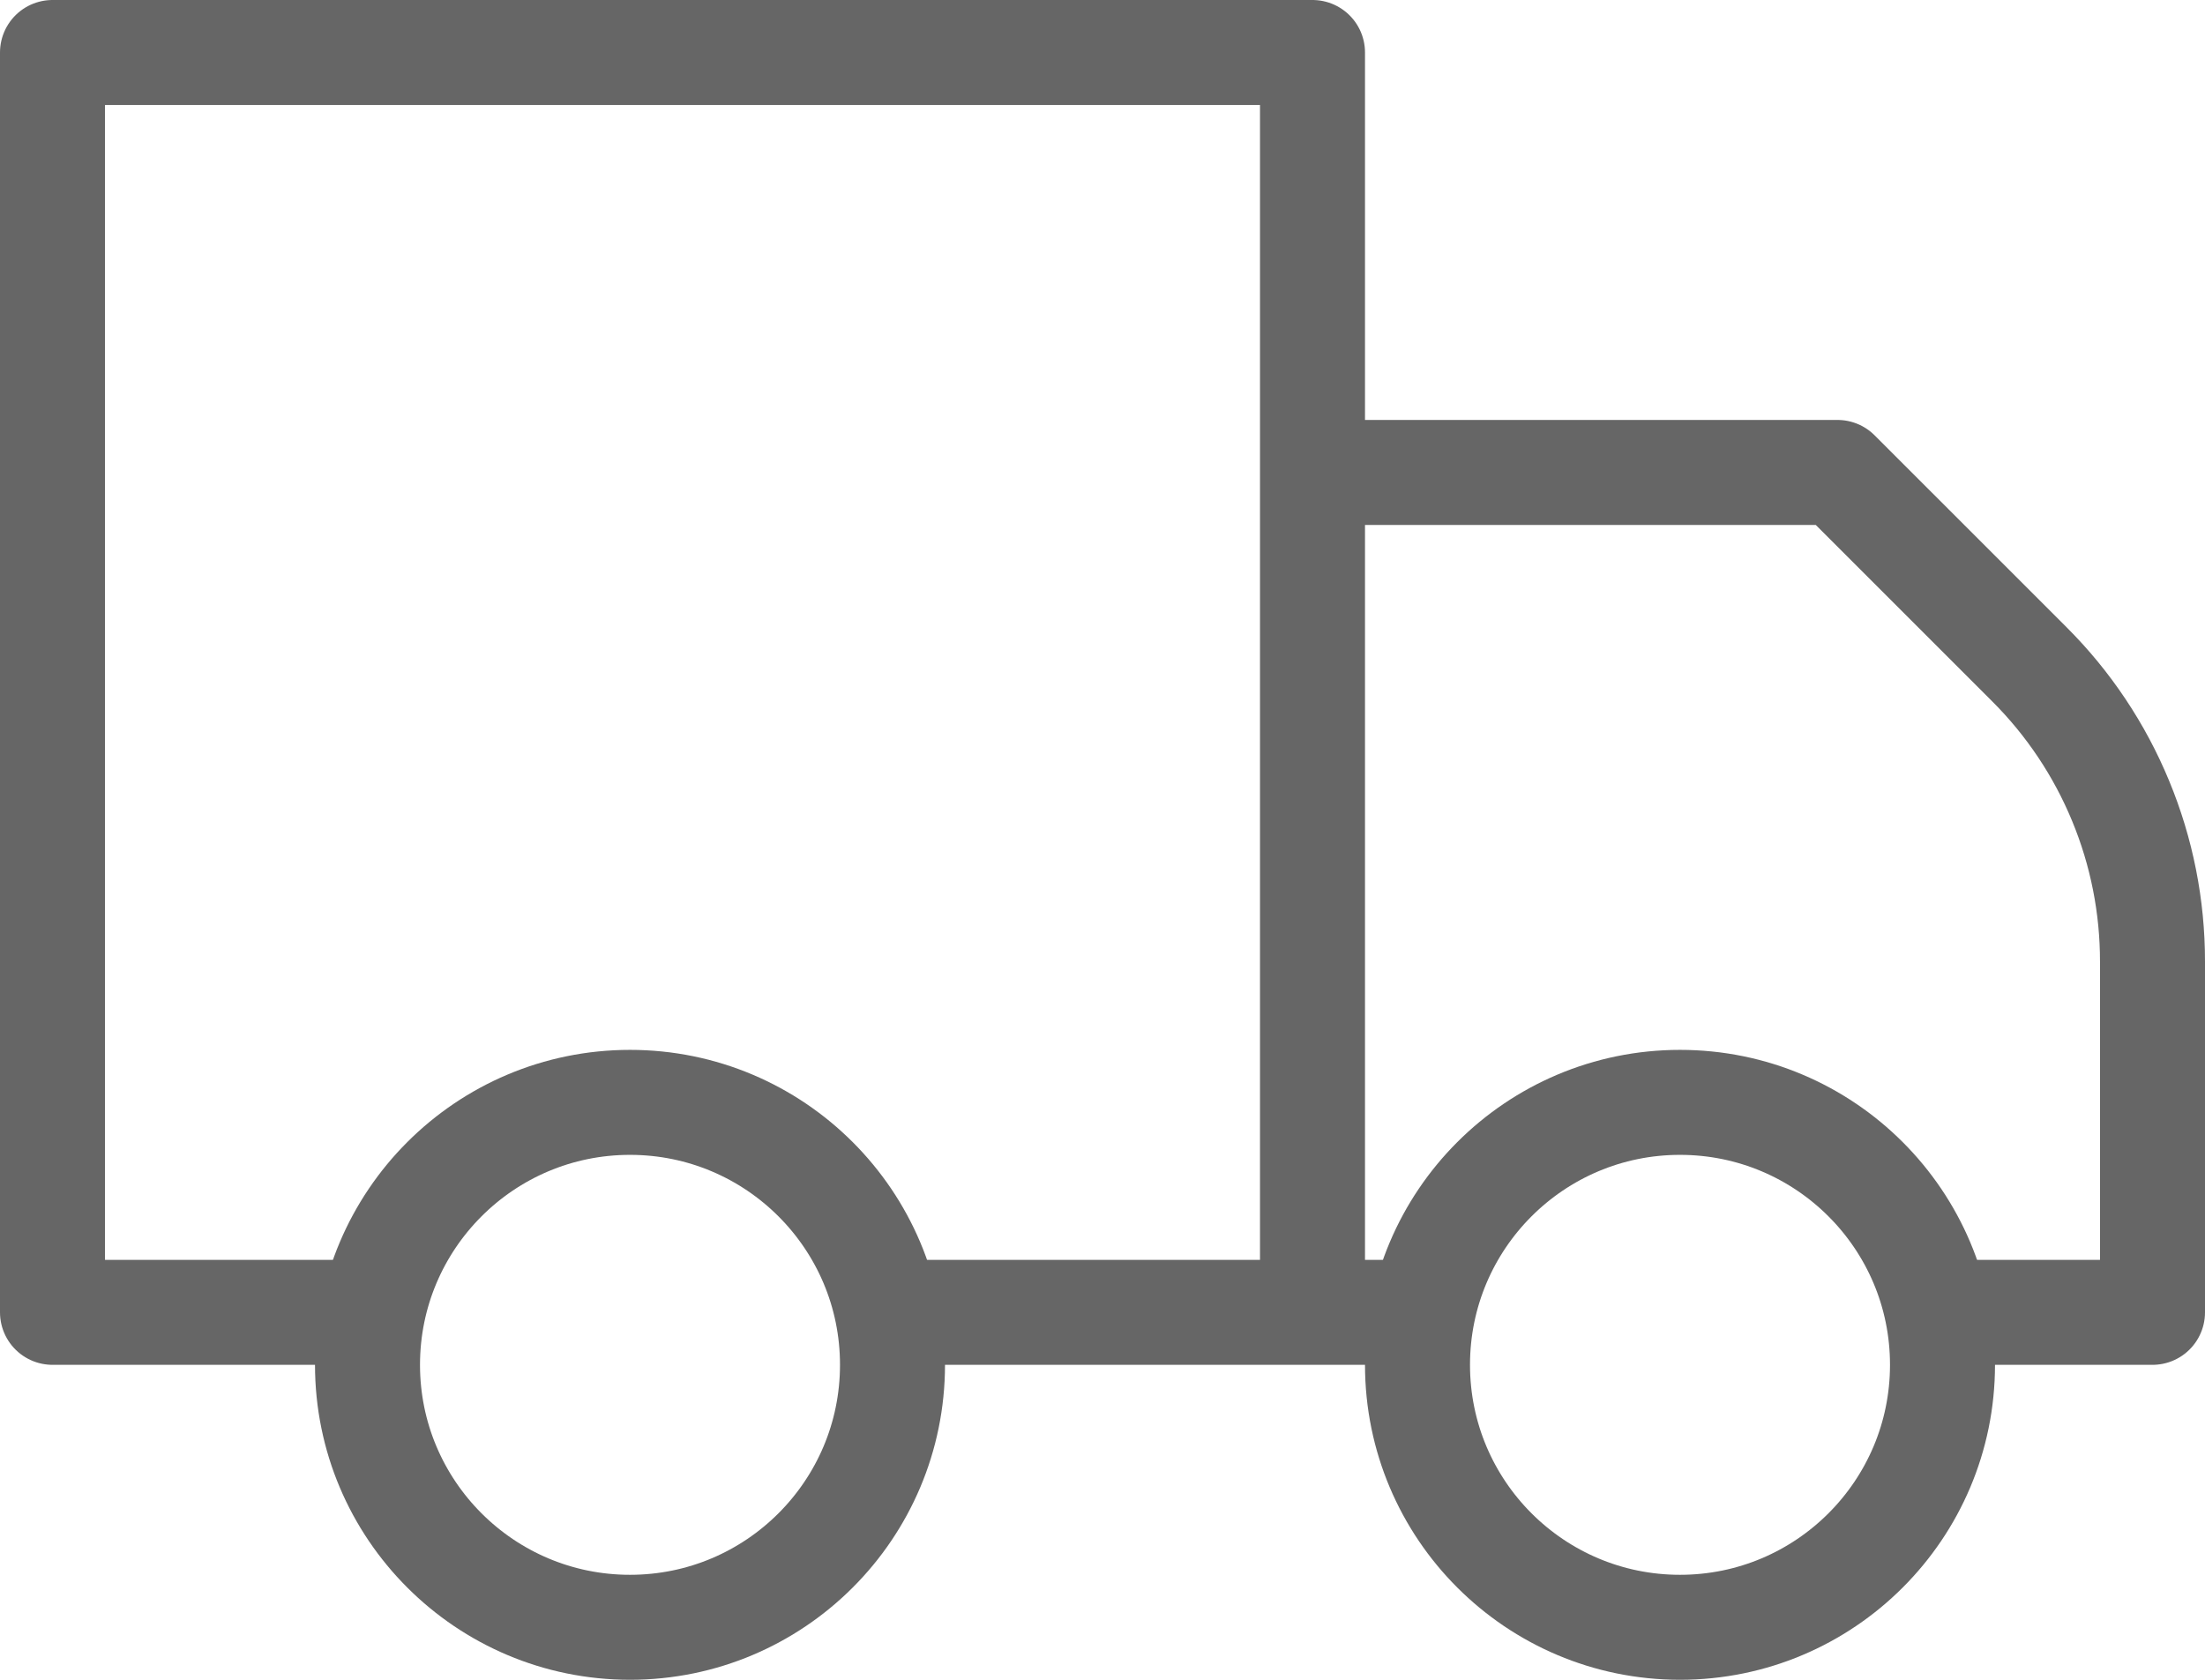
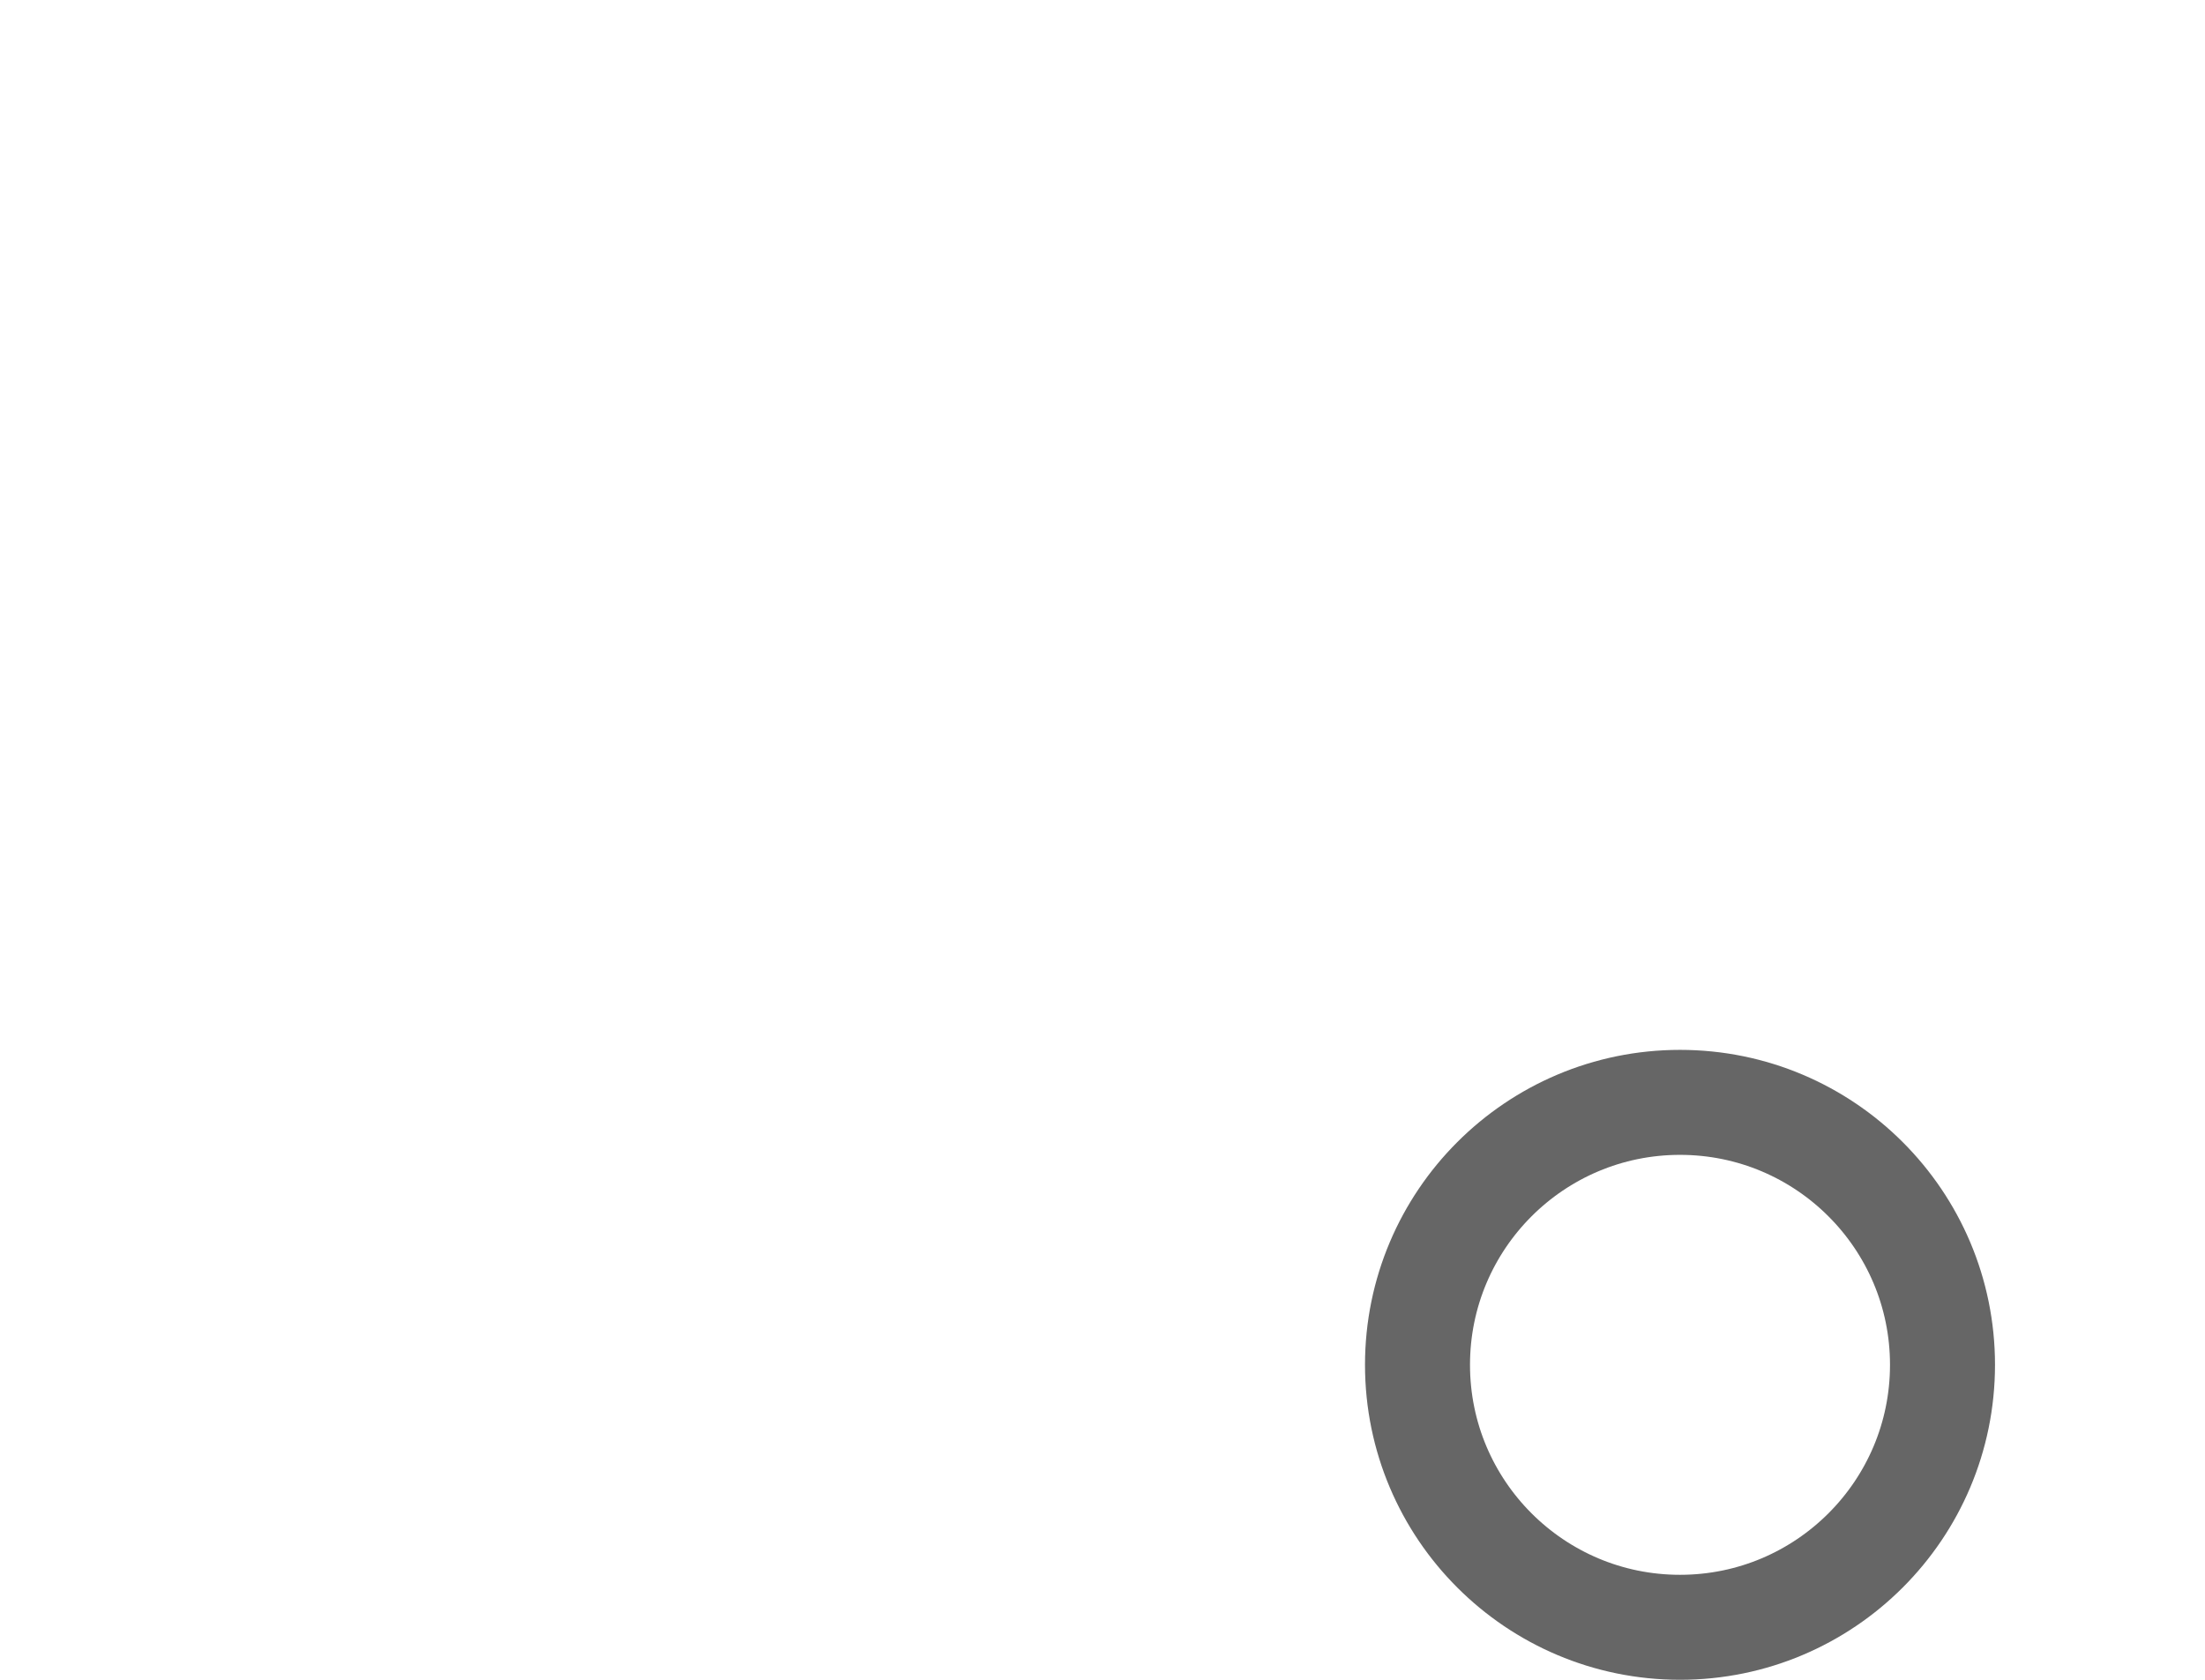
<svg xmlns="http://www.w3.org/2000/svg" width="42" height="32" viewBox="0 0 42 32" fill="none">
-   <path d="M17 25H25M25 25V1H1V25H7M25 25V9H35L38.66 12.66C39.403 13.403 39.992 14.286 40.393 15.257C40.795 16.228 41.001 17.269 41 18.32V25H37M25 25H27" stroke="#666666" stroke-width="2" stroke-linecap="round" stroke-linejoin="round" />
-   <path d="M12 31C14.761 31 17 28.761 17 26C17 23.239 14.761 21 12 21C9.239 21 7 23.239 7 26C7 28.761 9.239 31 12 31Z" stroke="#666666" stroke-width="2" stroke-linecap="round" stroke-linejoin="round" />
  <path d="M32 31C34.761 31 37 28.761 37 26C37 23.239 34.761 21 32 21C29.239 21 27 23.239 27 26C27 28.761 29.239 31 32 31Z" stroke="#666666" stroke-width="2" stroke-linecap="round" stroke-linejoin="round" />
</svg>